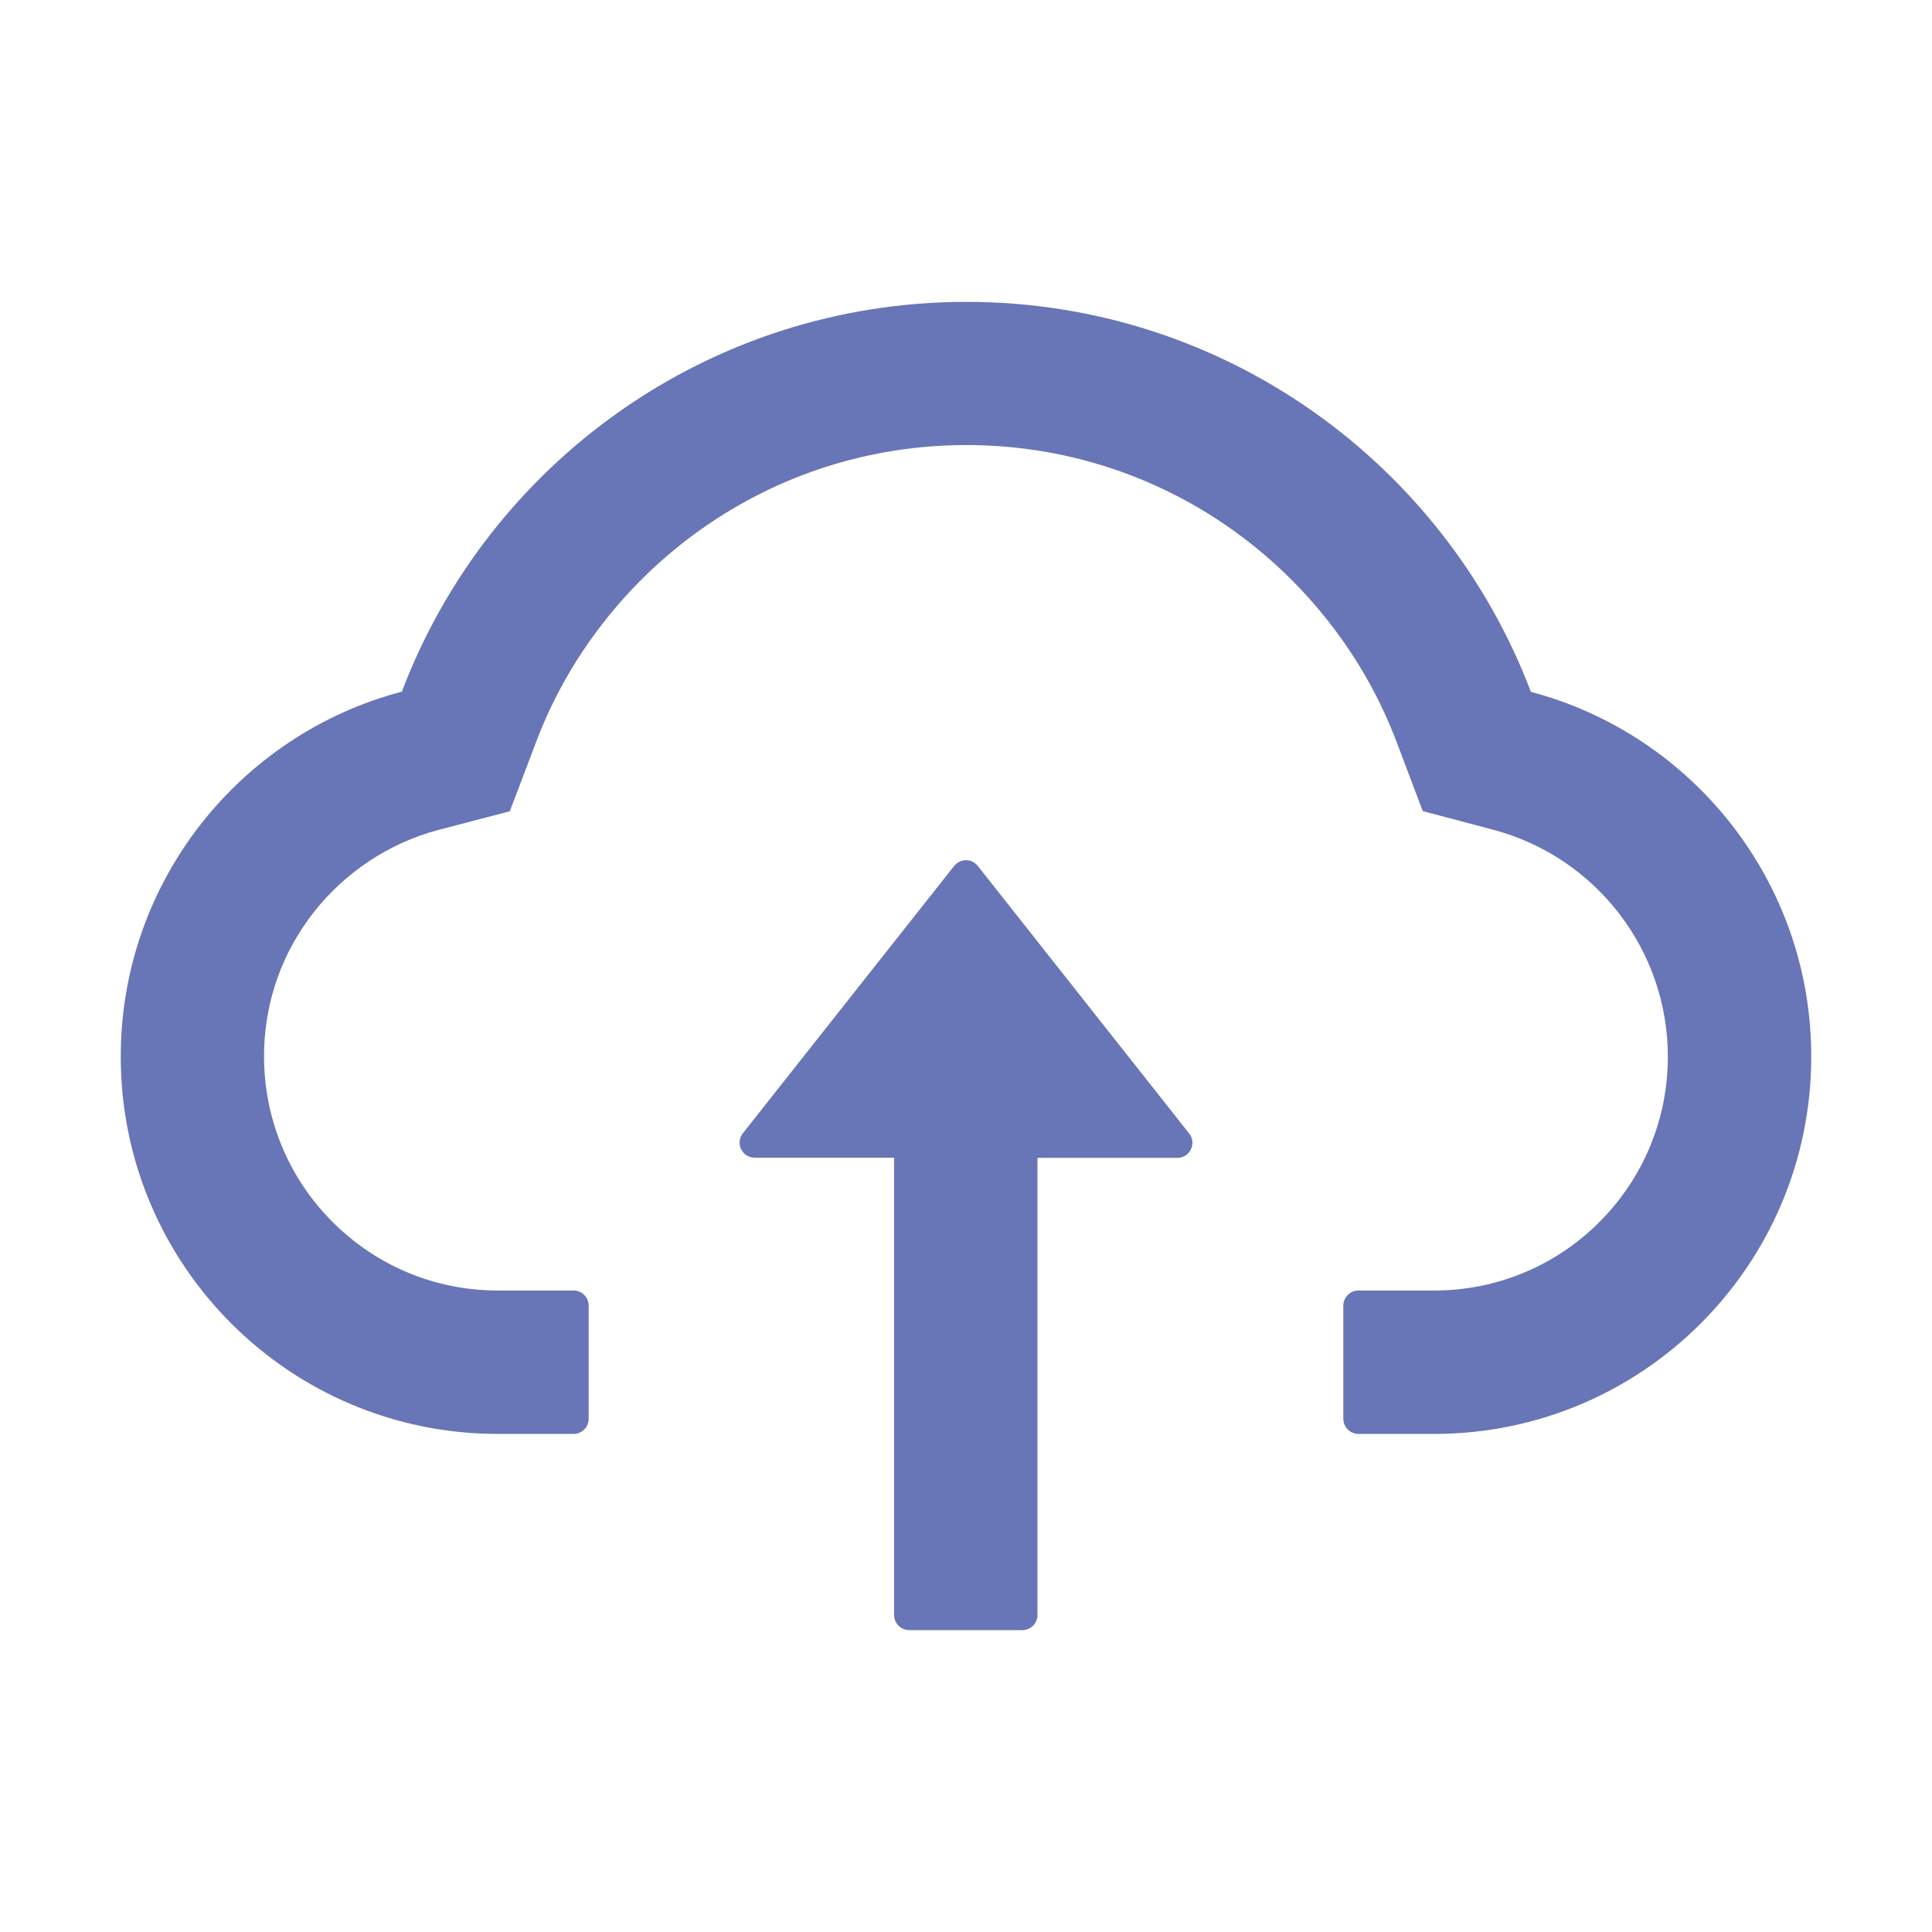
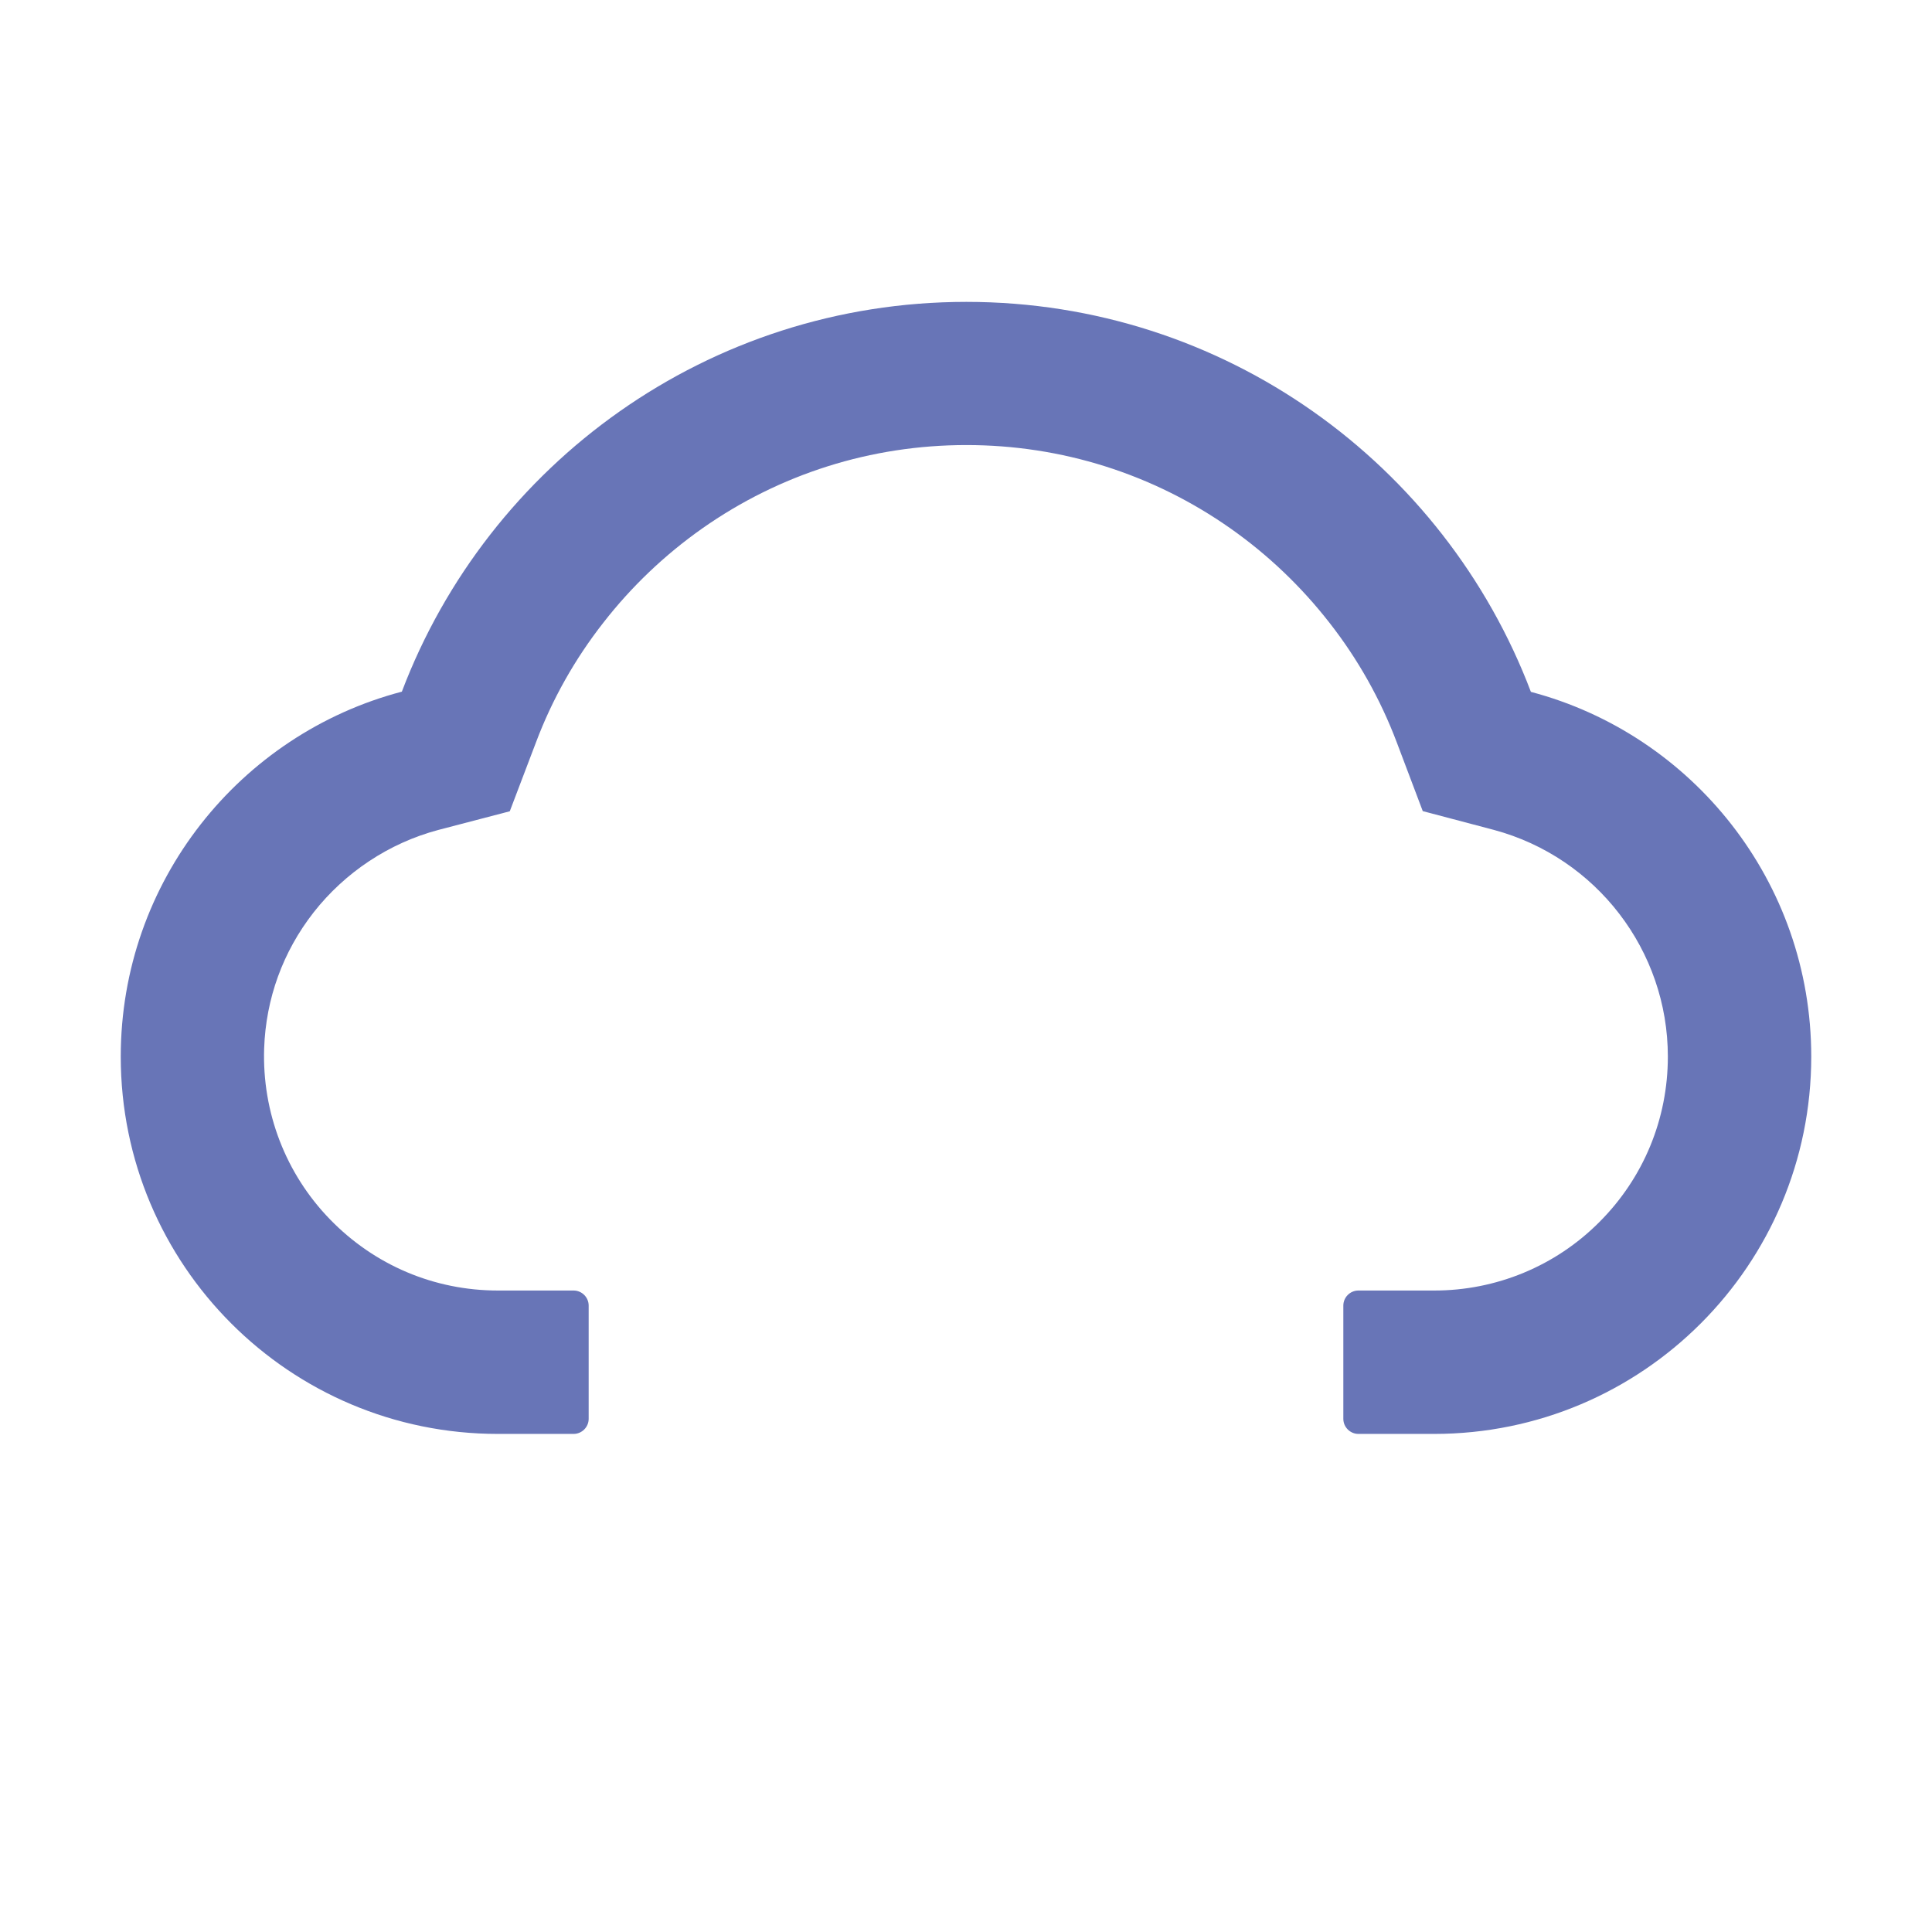
<svg xmlns="http://www.w3.org/2000/svg" width="36" height="36" viewBox="0 0 36 36" fill="none">
-   <path d="M18.221 16.137C18.195 16.103 18.162 16.076 18.123 16.057C18.085 16.038 18.043 16.029 18 16.029C17.957 16.029 17.915 16.038 17.877 16.057C17.838 16.076 17.805 16.103 17.778 16.137L13.841 21.118C13.809 21.16 13.788 21.21 13.783 21.262C13.777 21.314 13.787 21.367 13.81 21.414C13.833 21.462 13.869 21.502 13.913 21.529C13.958 21.557 14.01 21.572 14.062 21.572H16.66V30.094C16.66 30.248 16.787 30.375 16.942 30.375H19.051C19.206 30.375 19.332 30.248 19.332 30.094V21.575H21.937C22.173 21.575 22.303 21.305 22.159 21.122L18.221 16.137Z" fill="#6875B7" />
  <path d="M28.526 12.892C26.916 8.645 22.813 5.625 18.007 5.625C13.201 5.625 9.098 8.641 7.488 12.888C4.475 13.679 2.25 16.425 2.25 19.688C2.25 23.572 5.396 26.719 9.278 26.719H10.688C10.842 26.719 10.969 26.592 10.969 26.438V24.328C10.969 24.173 10.842 24.047 10.688 24.047H9.278C8.093 24.047 6.979 23.576 6.149 22.721C5.323 21.871 4.883 20.725 4.922 19.536C4.954 18.608 5.27 17.736 5.843 17.002C6.43 16.253 7.253 15.708 8.167 15.465L9.499 15.117L9.988 13.831C10.29 13.029 10.712 12.28 11.243 11.602C11.767 10.929 12.388 10.338 13.085 9.847C14.53 8.831 16.232 8.293 18.007 8.293C19.782 8.293 21.484 8.831 22.929 9.847C23.628 10.339 24.247 10.93 24.771 11.602C25.302 12.28 25.724 13.032 26.026 13.831L26.511 15.114L27.84 15.465C29.746 15.979 31.078 17.712 31.078 19.688C31.078 20.851 30.625 21.948 29.802 22.771C29.398 23.177 28.919 23.498 28.39 23.717C27.861 23.936 27.294 24.048 26.722 24.047H25.312C25.158 24.047 25.031 24.173 25.031 24.328V26.438C25.031 26.592 25.158 26.719 25.312 26.719H26.722C30.604 26.719 33.75 23.572 33.75 19.688C33.75 16.428 31.532 13.686 28.526 12.892Z" fill="#6875B7" />
</svg>